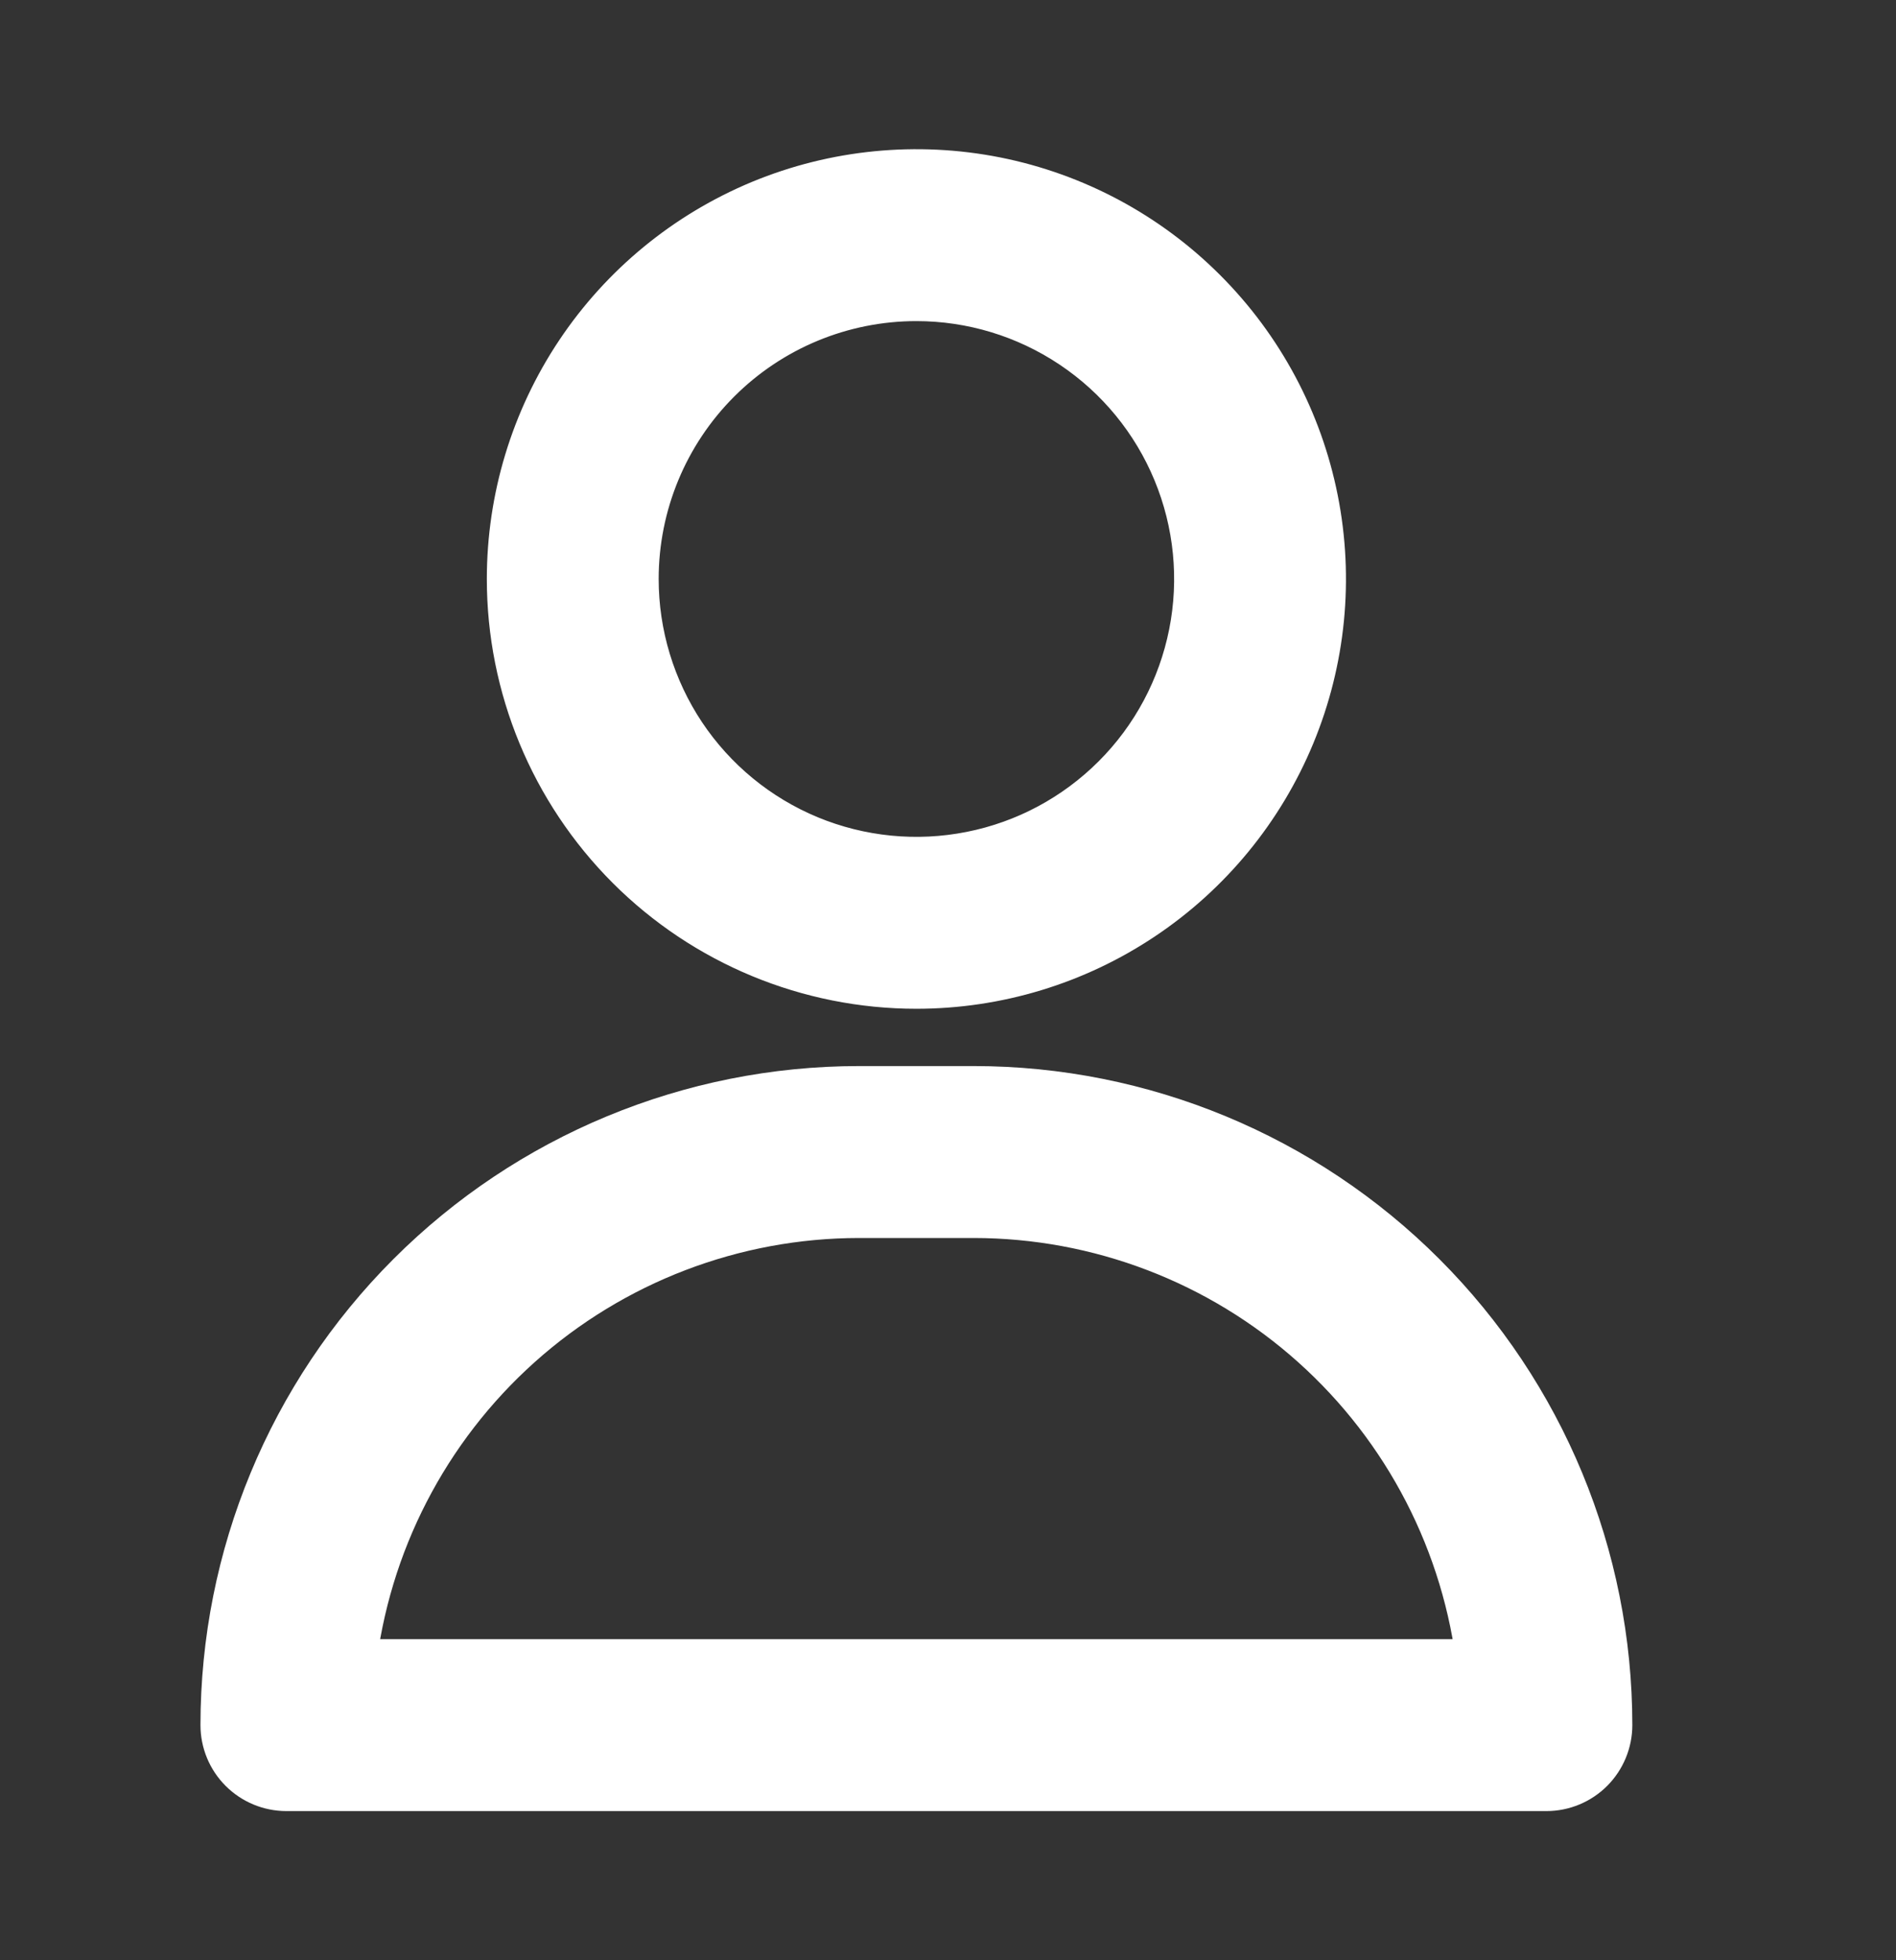
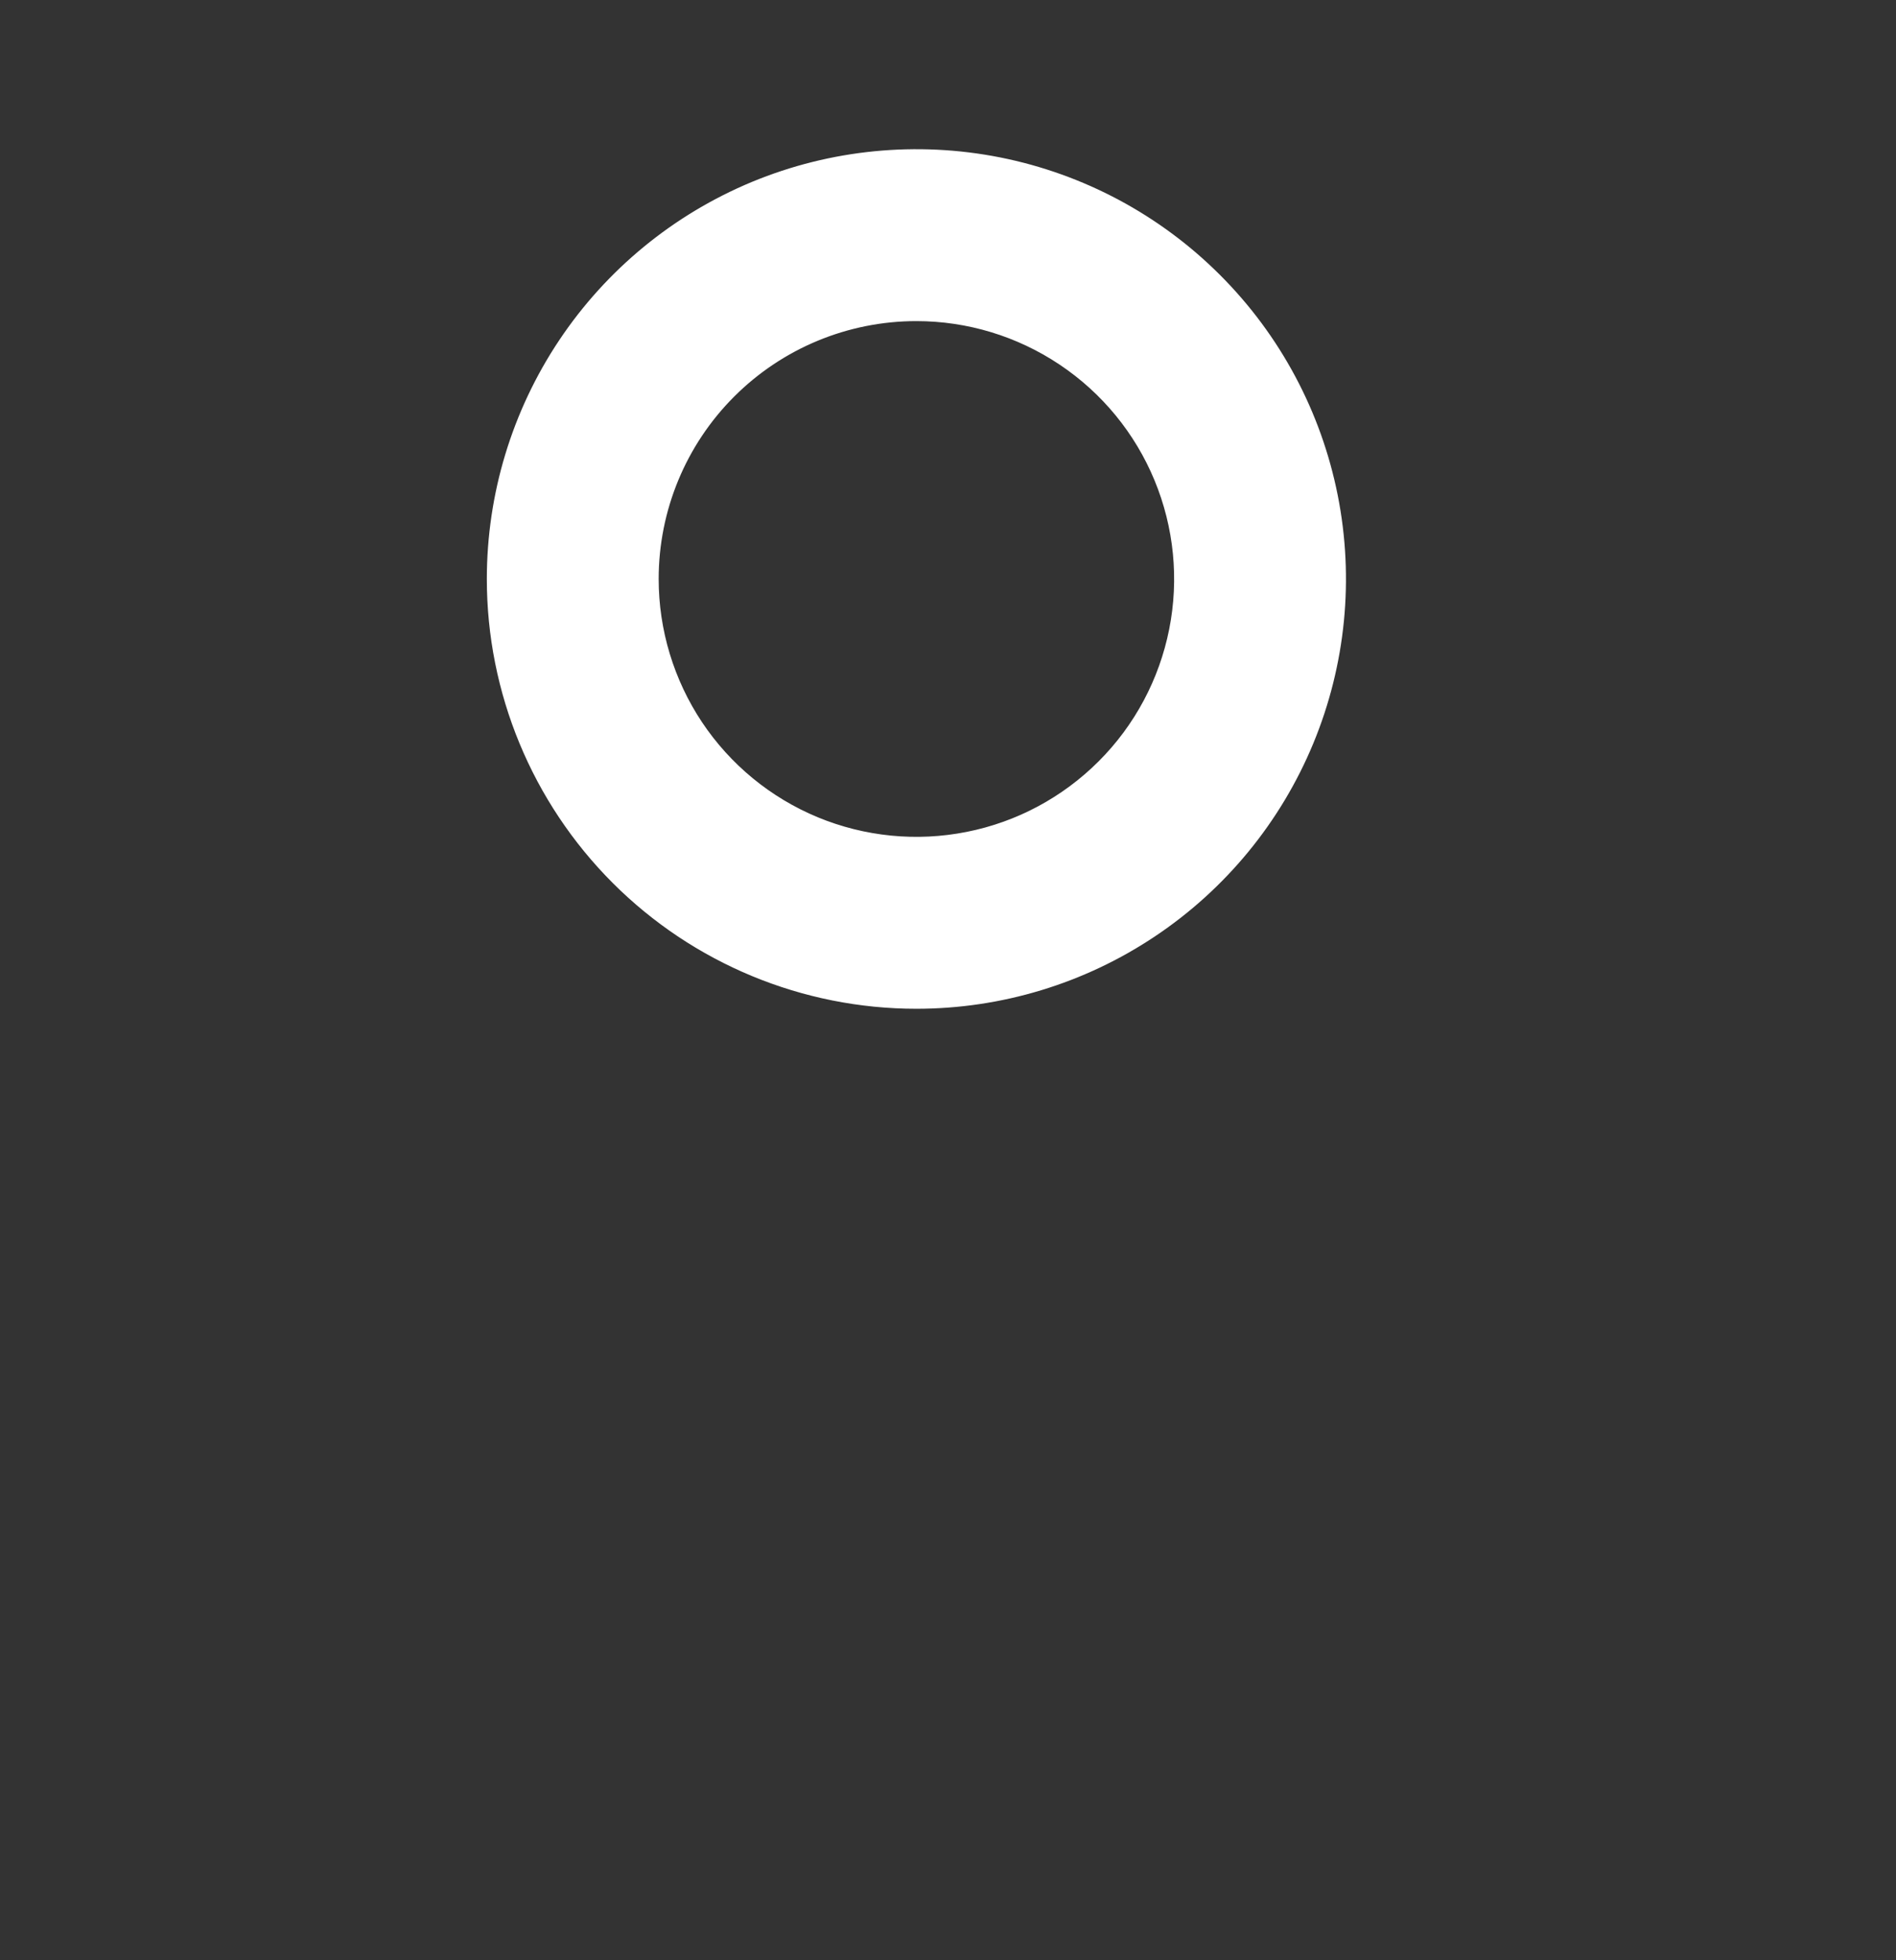
<svg xmlns="http://www.w3.org/2000/svg" width="30" height="31" viewBox="0 0 30 31" fill="none">
  <rect x="0" y="0" width="30" height="31" fill="#333333" stroke="none" />
  <path d="M14.5 15.5C15.755 15.5 16.981 15.128 18.024 14.431C19.068 13.734 19.881 12.743 20.361 11.584C20.841 10.425 20.967 9.149 20.722 7.919C20.477 6.688 19.873 5.558 18.986 4.671C18.099 3.783 16.968 3.179 15.738 2.934C14.507 2.69 13.232 2.815 12.072 3.295C10.913 3.776 9.922 4.589 9.225 5.632C8.528 6.675 8.156 7.902 8.156 9.156C8.156 10.839 8.825 12.452 10.014 13.642C11.204 14.832 12.818 15.5 14.5 15.5ZM14.5 4.625C15.396 4.625 16.272 4.891 17.017 5.389C17.763 5.887 18.343 6.594 18.686 7.422C19.029 8.25 19.119 9.161 18.944 10.04C18.769 10.919 18.338 11.727 17.704 12.36C17.07 12.994 16.263 13.426 15.384 13.6C14.505 13.775 13.594 13.685 12.766 13.343C11.938 13 11.23 12.419 10.732 11.674C10.235 10.928 9.969 10.052 9.969 9.156C9.969 7.954 10.446 6.802 11.296 5.952C12.146 5.102 13.298 4.625 14.5 4.625Z" fill="white" stroke="white" stroke-width="0.906" />
-   <path d="M15.406 17.312H13.594C10.95 17.312 8.414 18.363 6.545 20.232C4.675 22.102 3.625 24.637 3.625 27.281C3.625 27.522 3.72 27.752 3.89 27.922C4.06 28.092 4.291 28.188 4.531 28.188H24.469C24.709 28.188 24.94 28.092 25.11 27.922C25.279 27.752 25.375 27.522 25.375 27.281C25.375 24.637 24.325 22.102 22.455 20.232C20.586 18.363 18.05 17.312 15.406 17.312ZM5.492 26.375C5.715 24.382 6.664 22.541 8.159 21.203C9.653 19.866 11.588 19.126 13.594 19.125H15.406C17.412 19.126 19.347 19.866 20.841 21.203C22.336 22.541 23.285 24.382 23.508 26.375H5.492Z" fill="white" stroke="white" stroke-width="0.906" />
</svg>